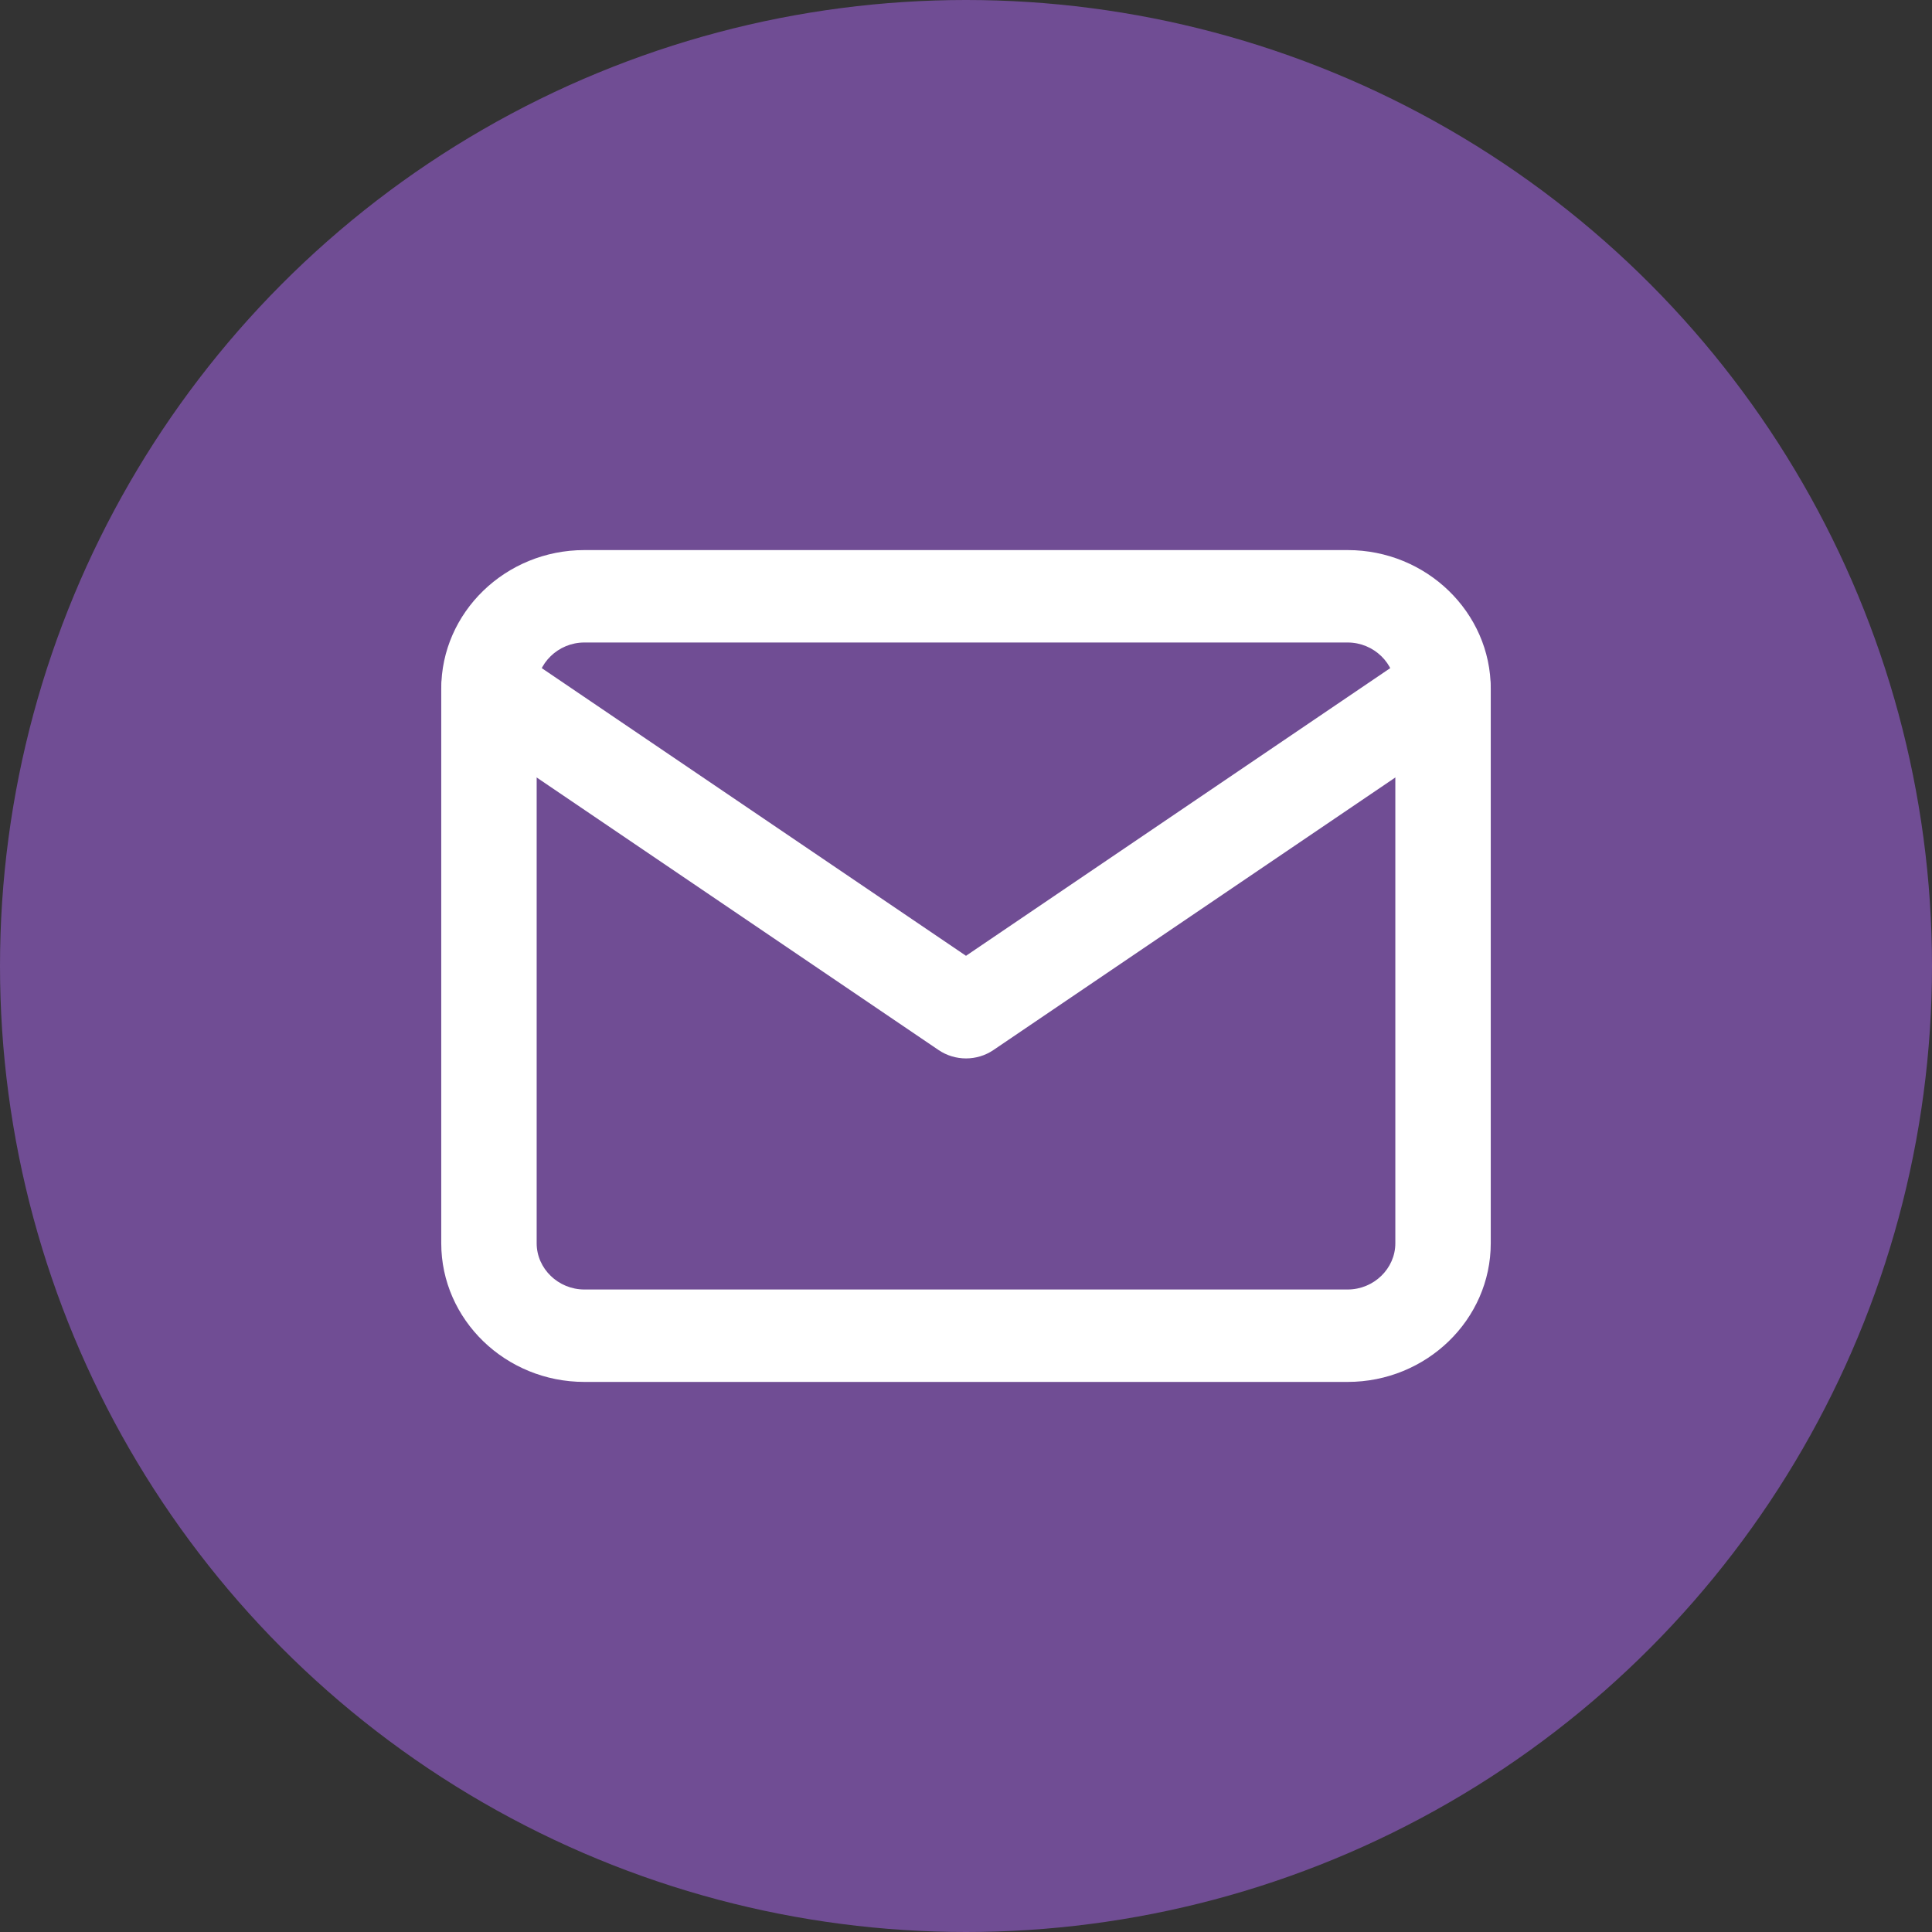
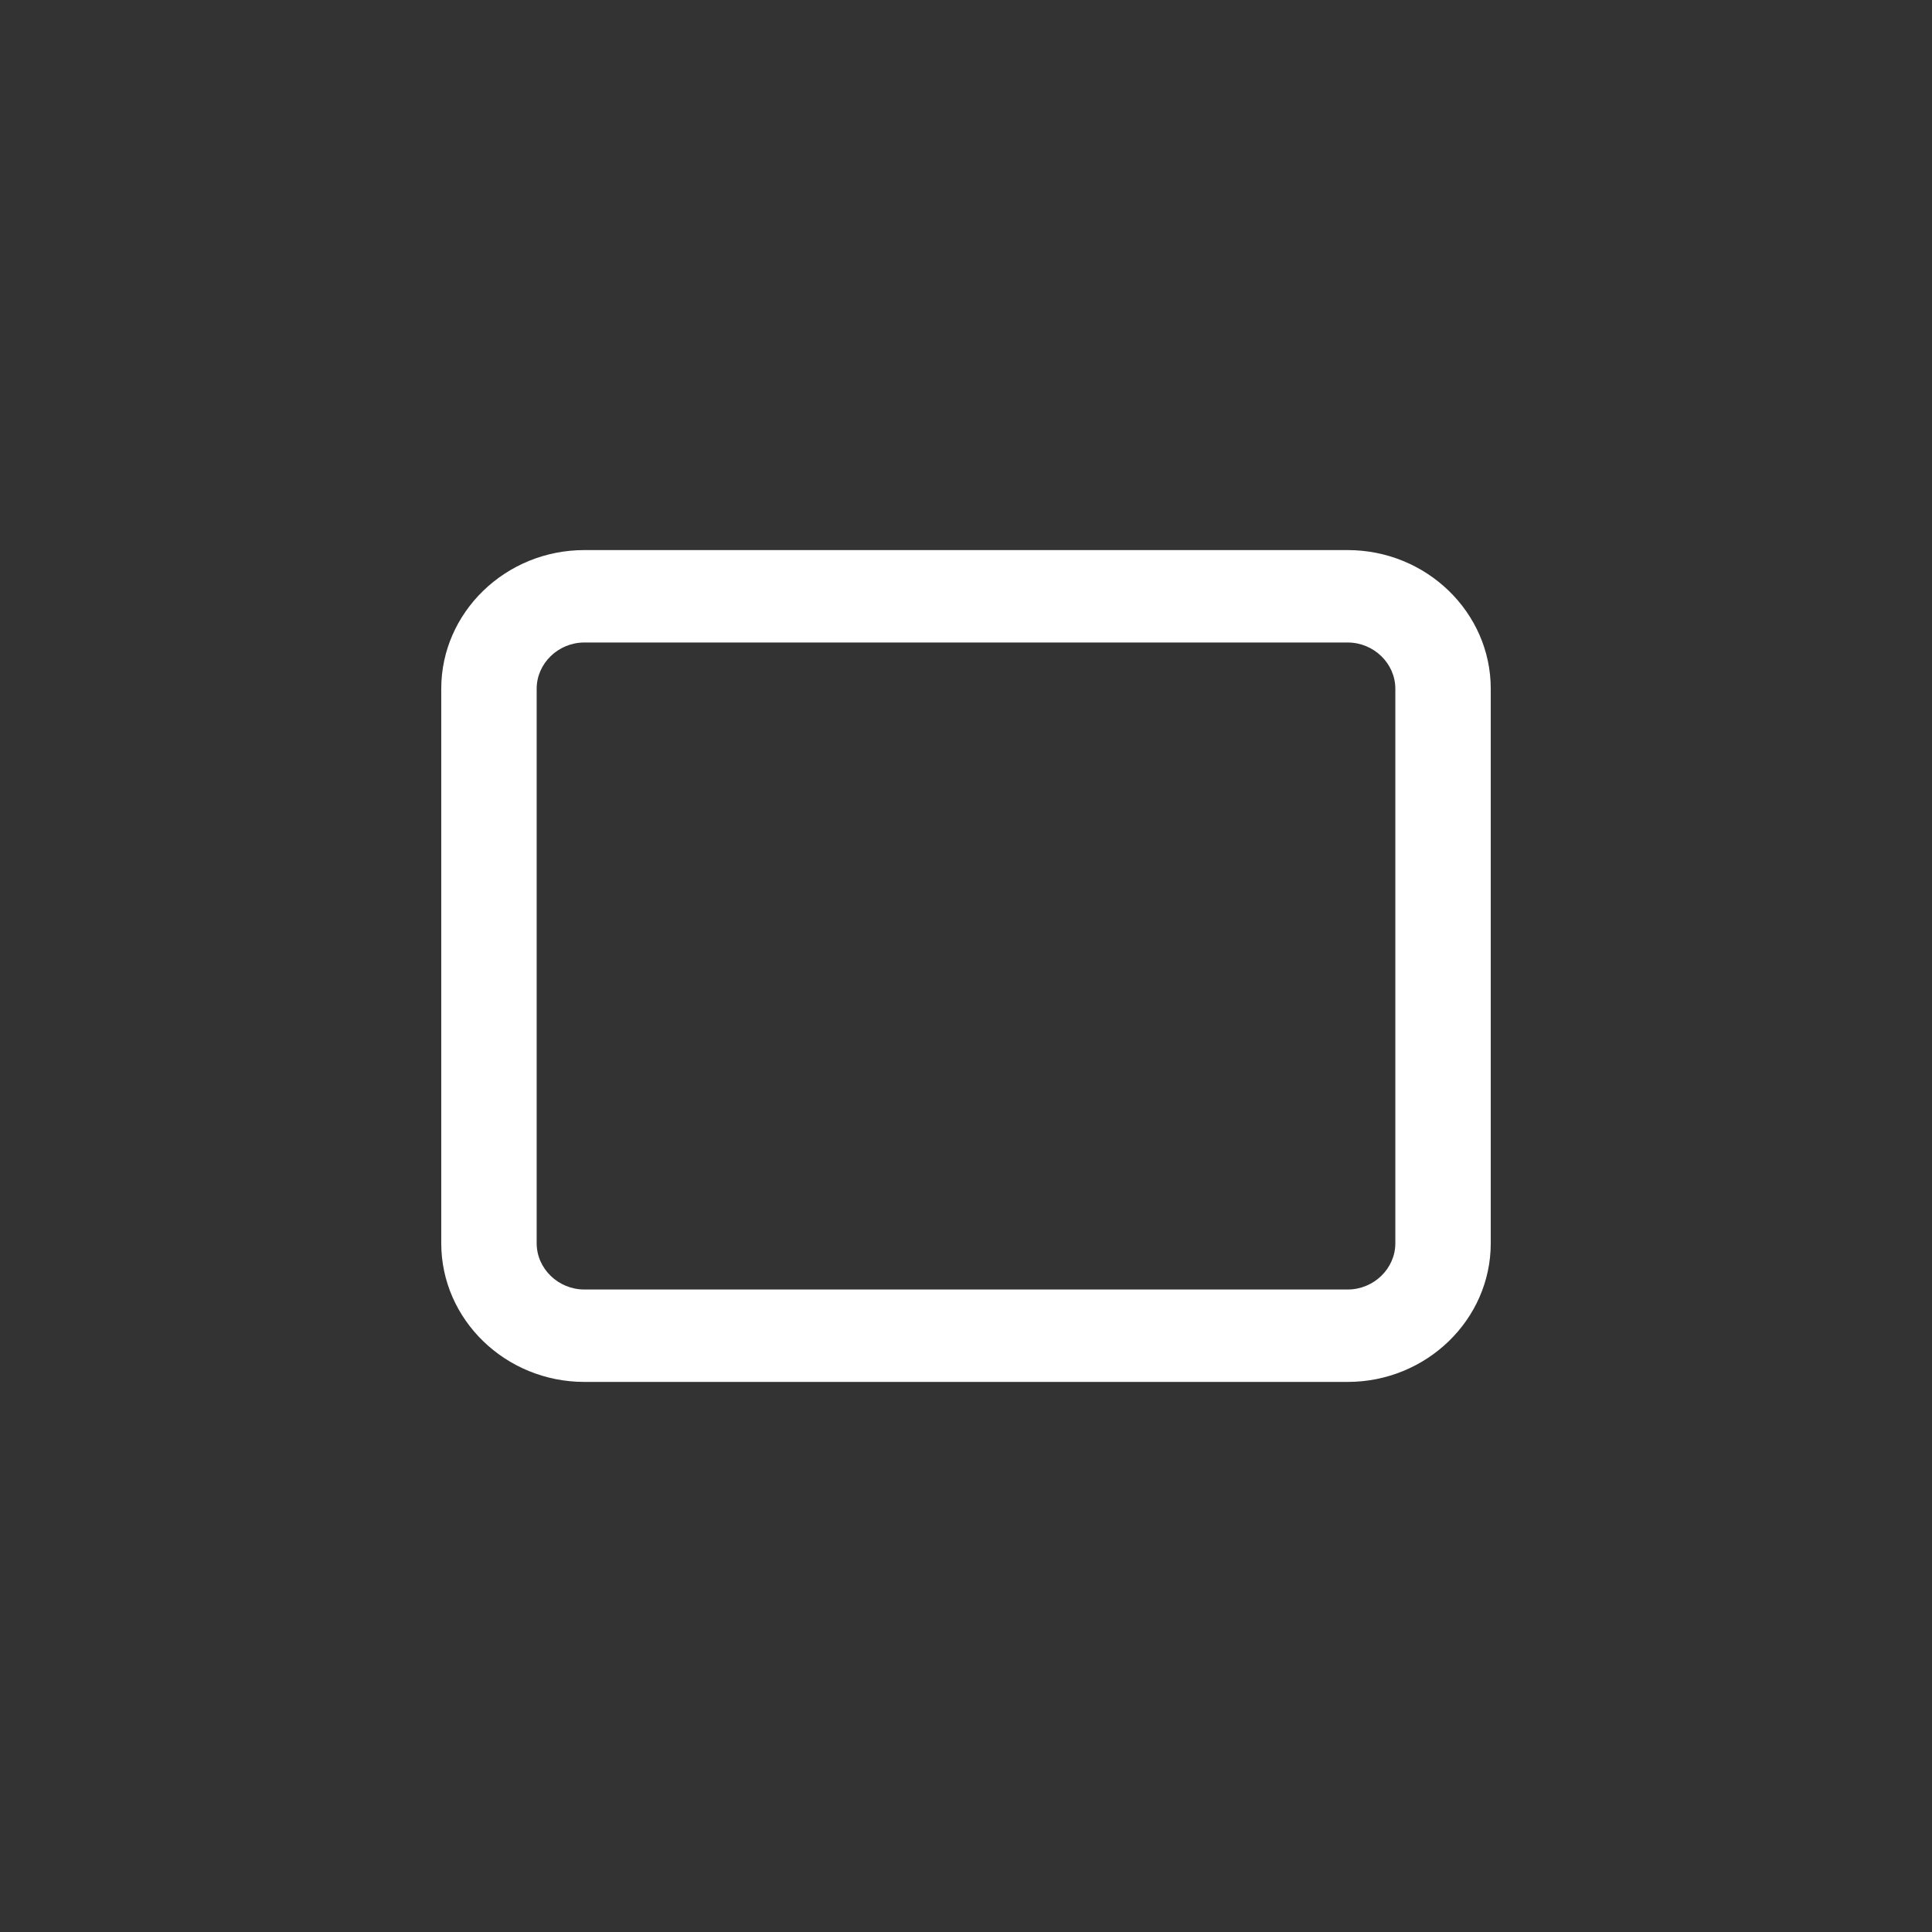
<svg xmlns="http://www.w3.org/2000/svg" width="54" height="54" viewBox="0 0 54 54" fill="none">
  <rect x="0" y="0" width="54" height="54" fill="#333333" stroke="none" />
-   <circle cx="27" cy="27" r="27" fill="#704D94" />
-   <path fill-rule="evenodd" clip-rule="evenodd" d="M16.333 17.958C15.603 17.958 15 18.543 15 19.25V34.75C15 35.458 15.603 36.042 16.333 36.042H37.667C38.397 36.042 39 35.458 39 34.75V19.25C39 18.543 38.397 17.958 37.667 17.958H16.333ZM12.333 19.25C12.333 17.116 14.13 15.375 16.333 15.375H37.667C39.87 15.375 41.667 17.116 41.667 19.25V34.75C41.667 36.884 39.87 38.625 37.667 38.625H16.333C14.13 38.625 12.333 36.884 12.333 34.75V19.25Z" fill="white" />
-   <path fill-rule="evenodd" clip-rule="evenodd" d="M12.574 18.509C12.997 17.925 13.828 17.783 14.431 18.192L27 26.715L39.569 18.192C40.172 17.783 41.003 17.925 41.426 18.509C41.848 19.094 41.701 19.899 41.098 20.308L27.765 29.35C27.306 29.661 26.695 29.661 26.235 29.35L12.902 20.308C12.299 19.899 12.152 19.094 12.574 18.509Z" fill="white" />
+   <path fill-rule="evenodd" clip-rule="evenodd" d="M16.333 17.958C15.603 17.958 15 18.543 15 19.25V34.75C15 35.458 15.603 36.042 16.333 36.042H37.667C38.397 36.042 39 35.458 39 34.75V19.25C39 18.543 38.397 17.958 37.667 17.958H16.333ZM12.333 19.25C12.333 17.116 14.13 15.375 16.333 15.375H37.667C39.87 15.375 41.667 17.116 41.667 19.25V34.75C41.667 36.884 39.87 38.625 37.667 38.625H16.333C14.13 38.625 12.333 36.884 12.333 34.75V19.25" fill="white" />
</svg>